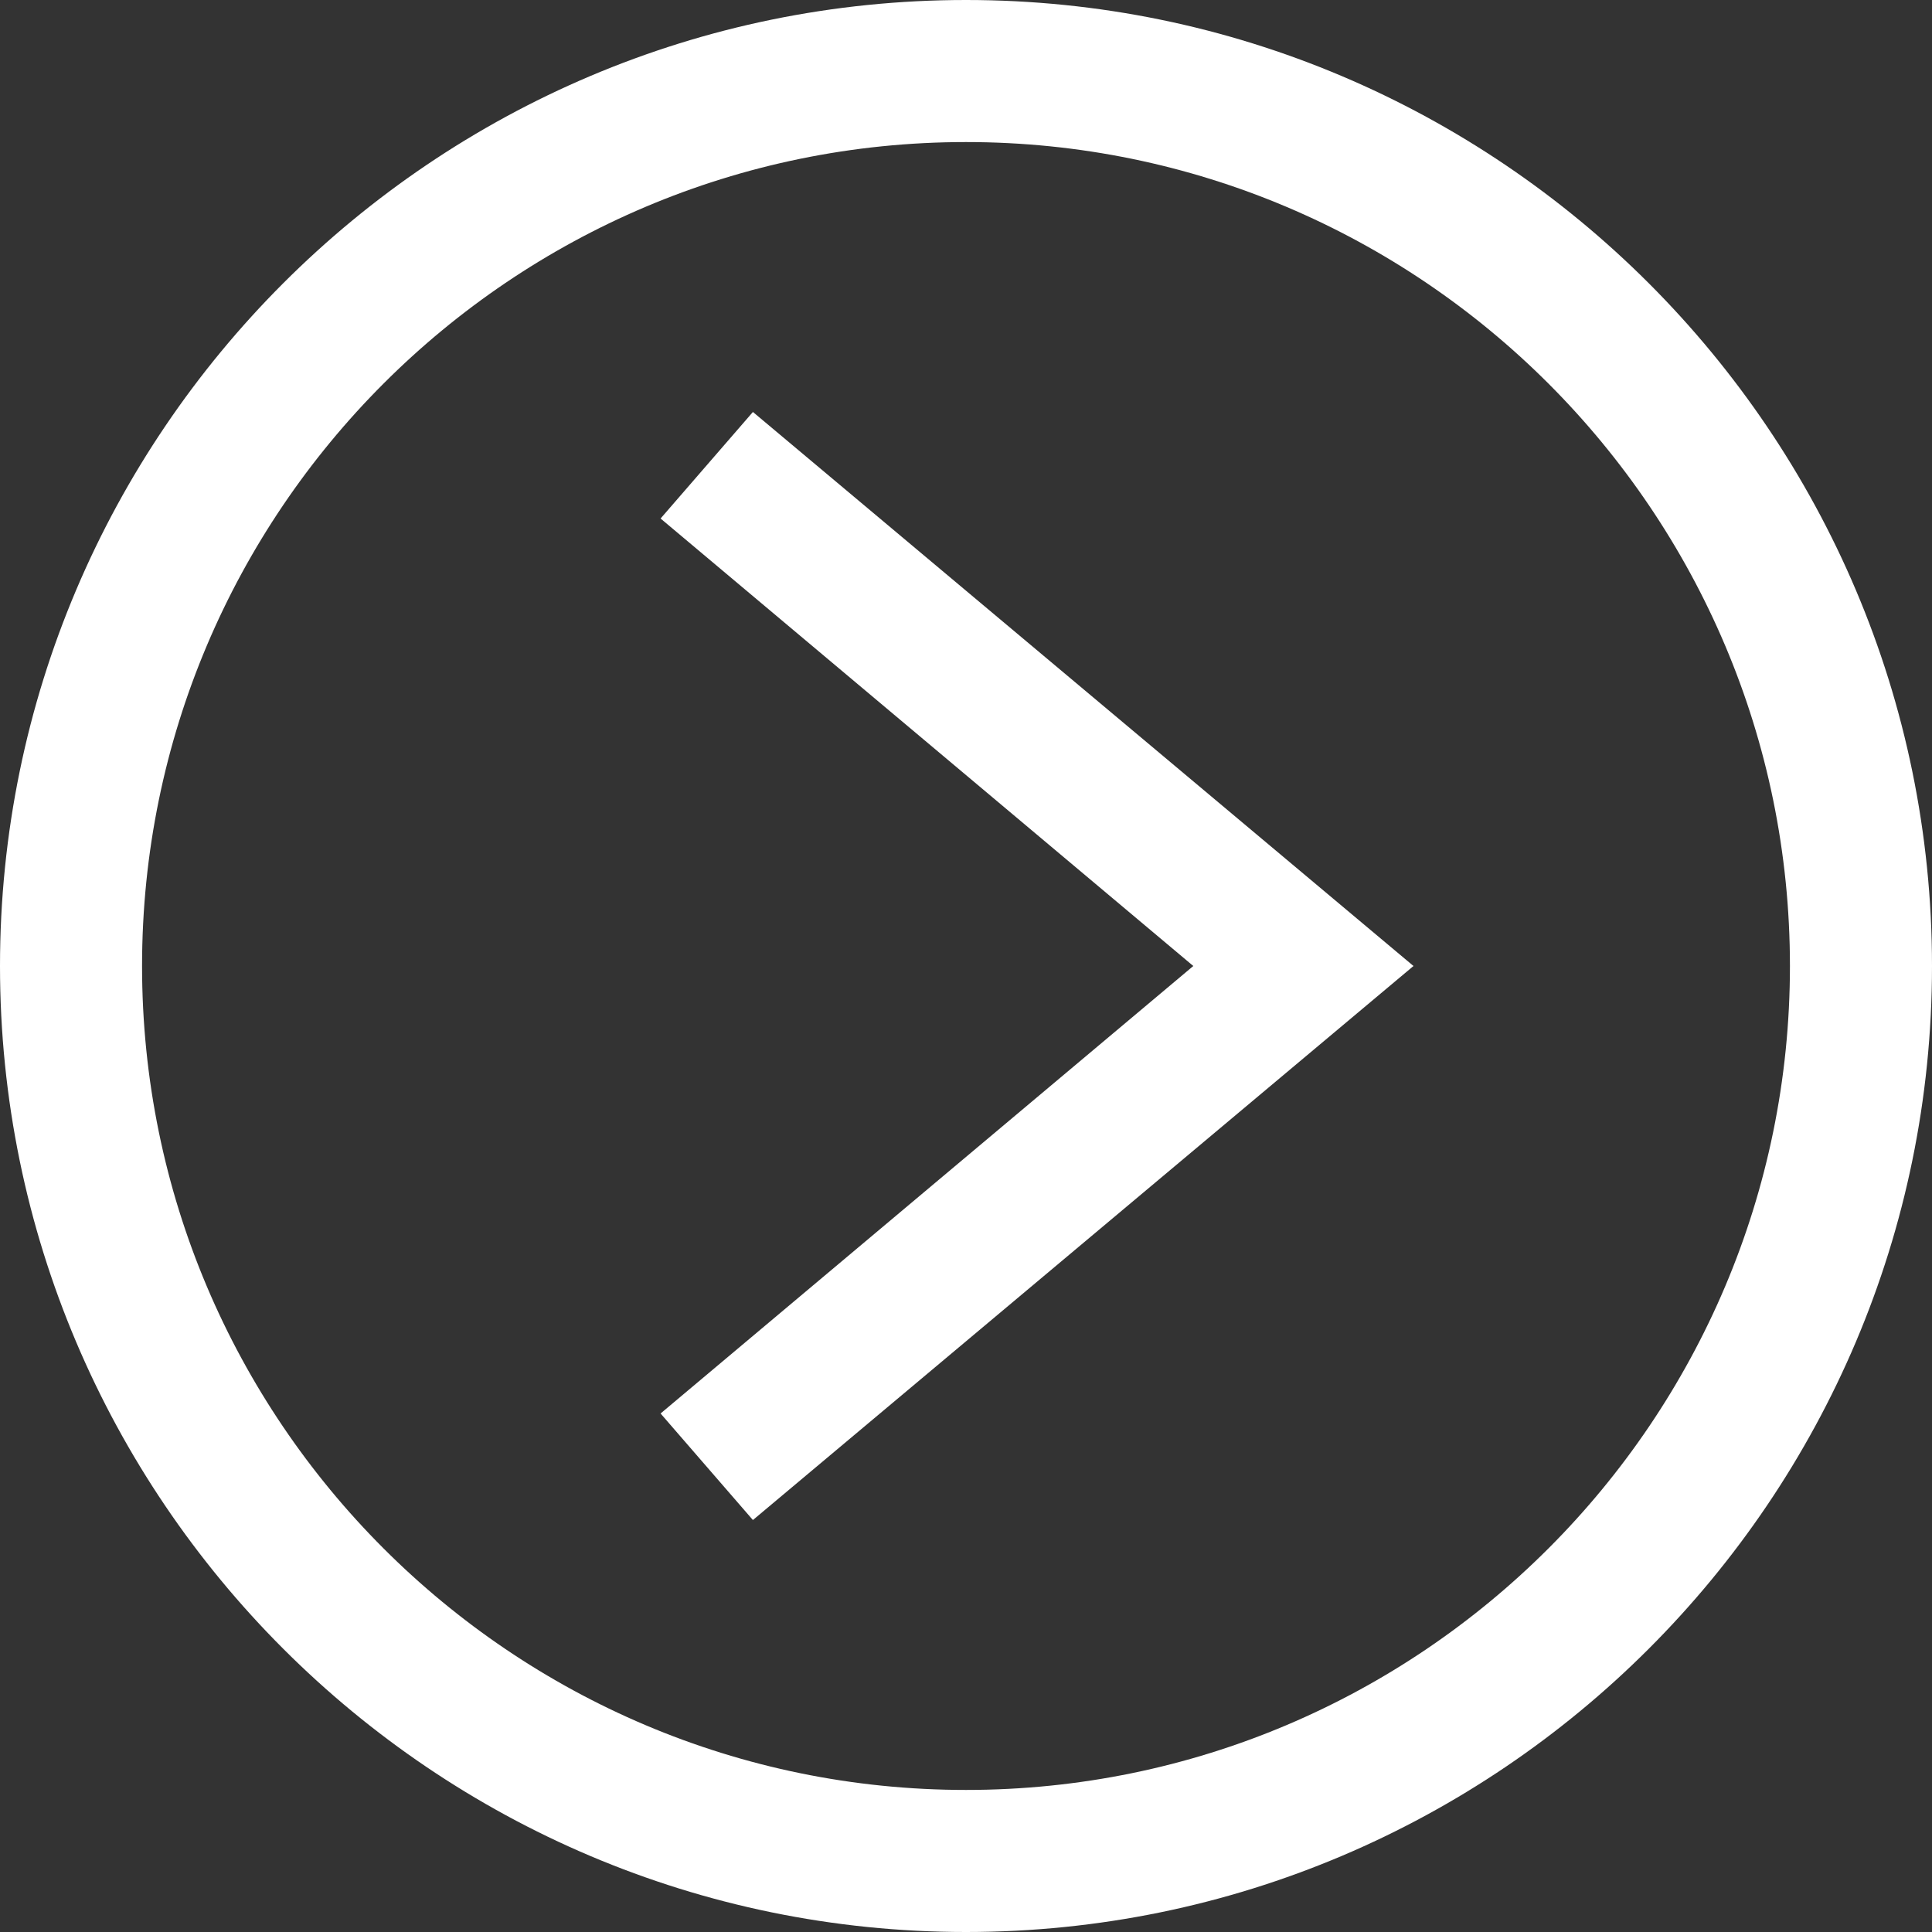
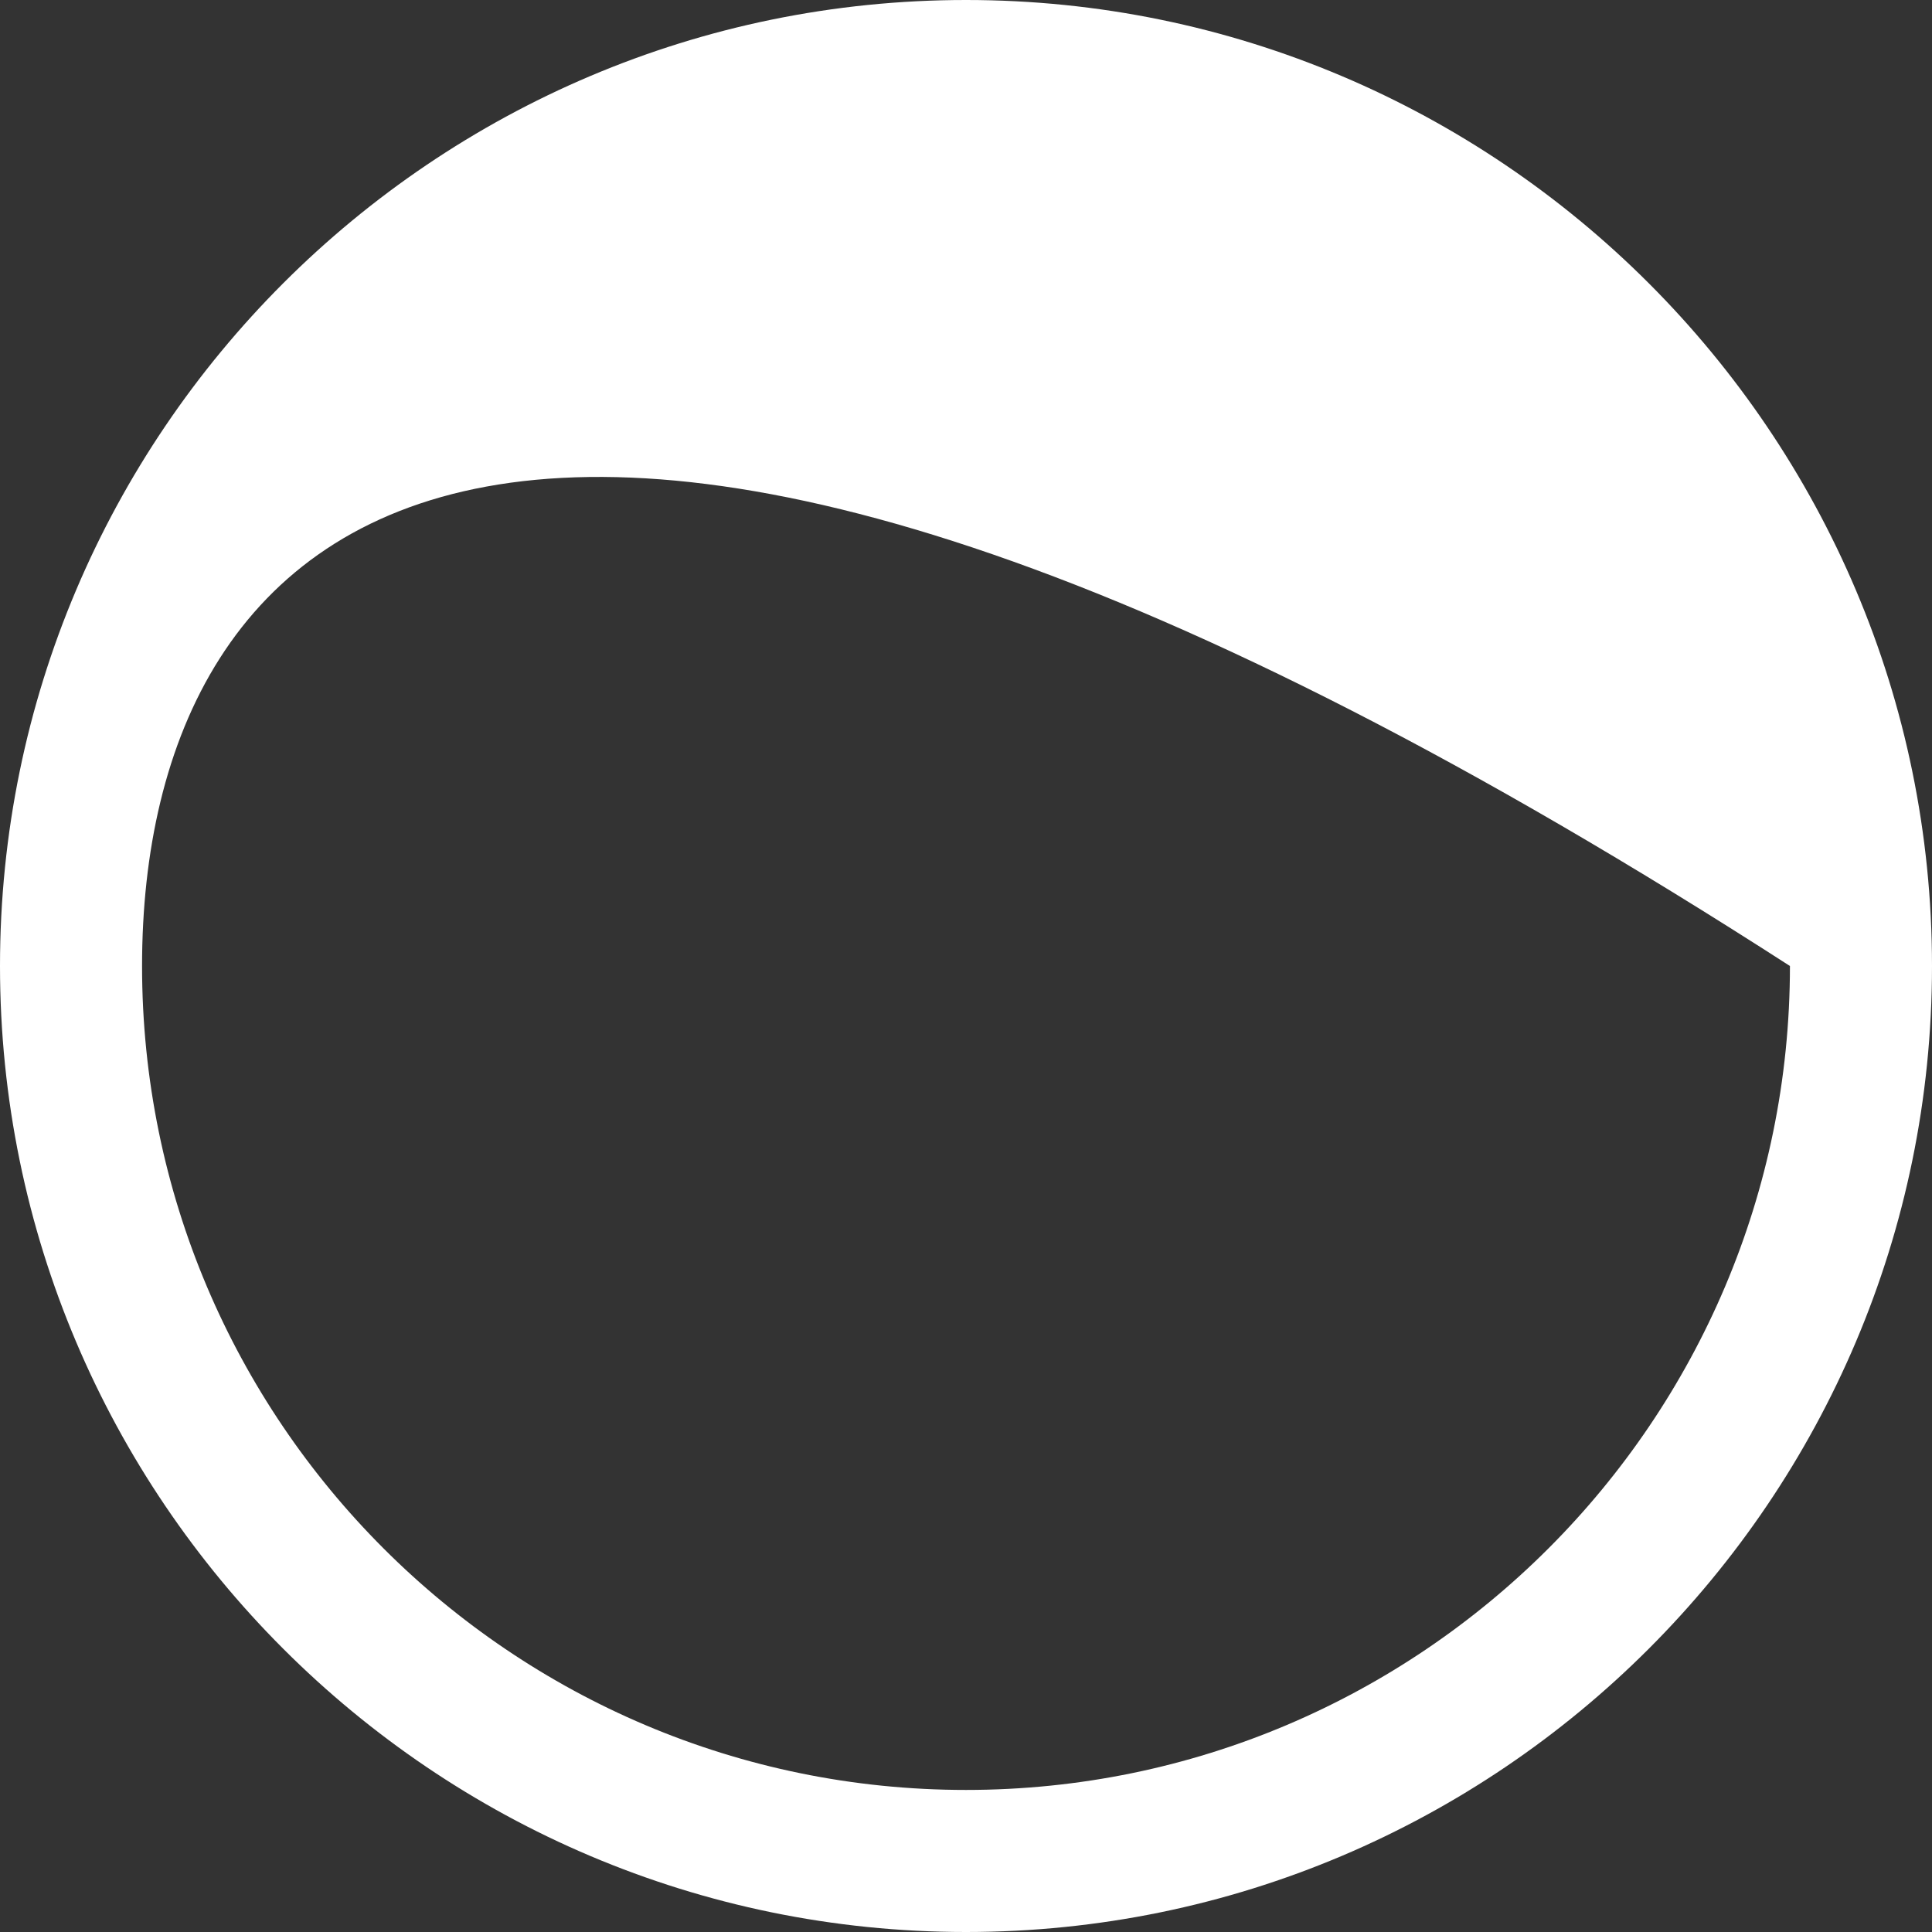
<svg xmlns="http://www.w3.org/2000/svg" xmlns:xlink="http://www.w3.org/1999/xlink" version="1.1" id="Ebene_1" x="0px" y="0px" width="27.2px" height="27.2px" viewBox="0 0 27.2 27.2" style="enable-background:new 0 0 27.2 27.2;" xml:space="preserve">
  <rect x="0" y="0" width="27.2" height="27.2" fill="#333333" stroke="none" />
  <style type="text/css">
	.st0{clip-path:url(#SVGID_2_);fill:#FFFFFF;}
	.st1{fill:#FFFFFF;}
</style>
  <g>
    <defs>
      <rect id="SVGID_1_" width="27.2" height="27.2" />
    </defs>
    <clipPath id="SVGID_2_">
      <use xlink:href="#SVGID_1_" style="overflow:visible;" />
    </clipPath>
-     <path class="st0" d="M13.6,0c7.5,0,13.6,6.1,13.6,13.6s-6.1,13.6-13.6,13.6S0,21.1,0,13.6S6.1,0,13.6,0z M13.6,25.2   c6.4,0,11.6-5.2,11.6-11.6C25.2,7.2,20,2,13.6,2C7.2,2,2,7.2,2,13.6C2,20,7.2,25.2,13.6,25.2z" />
+     <path class="st0" d="M13.6,0c7.5,0,13.6,6.1,13.6,13.6s-6.1,13.6-13.6,13.6S0,21.1,0,13.6S6.1,0,13.6,0z M13.6,25.2   c6.4,0,11.6-5.2,11.6-11.6C7.2,2,2,7.2,2,13.6C2,20,7.2,25.2,13.6,25.2z" />
  </g>
-   <polygon class="st1" points="10.6,5.8 19.9,13.6 10.6,21.4 9.3,19.9 16.8,13.6 9.3,7.3 " />
</svg>